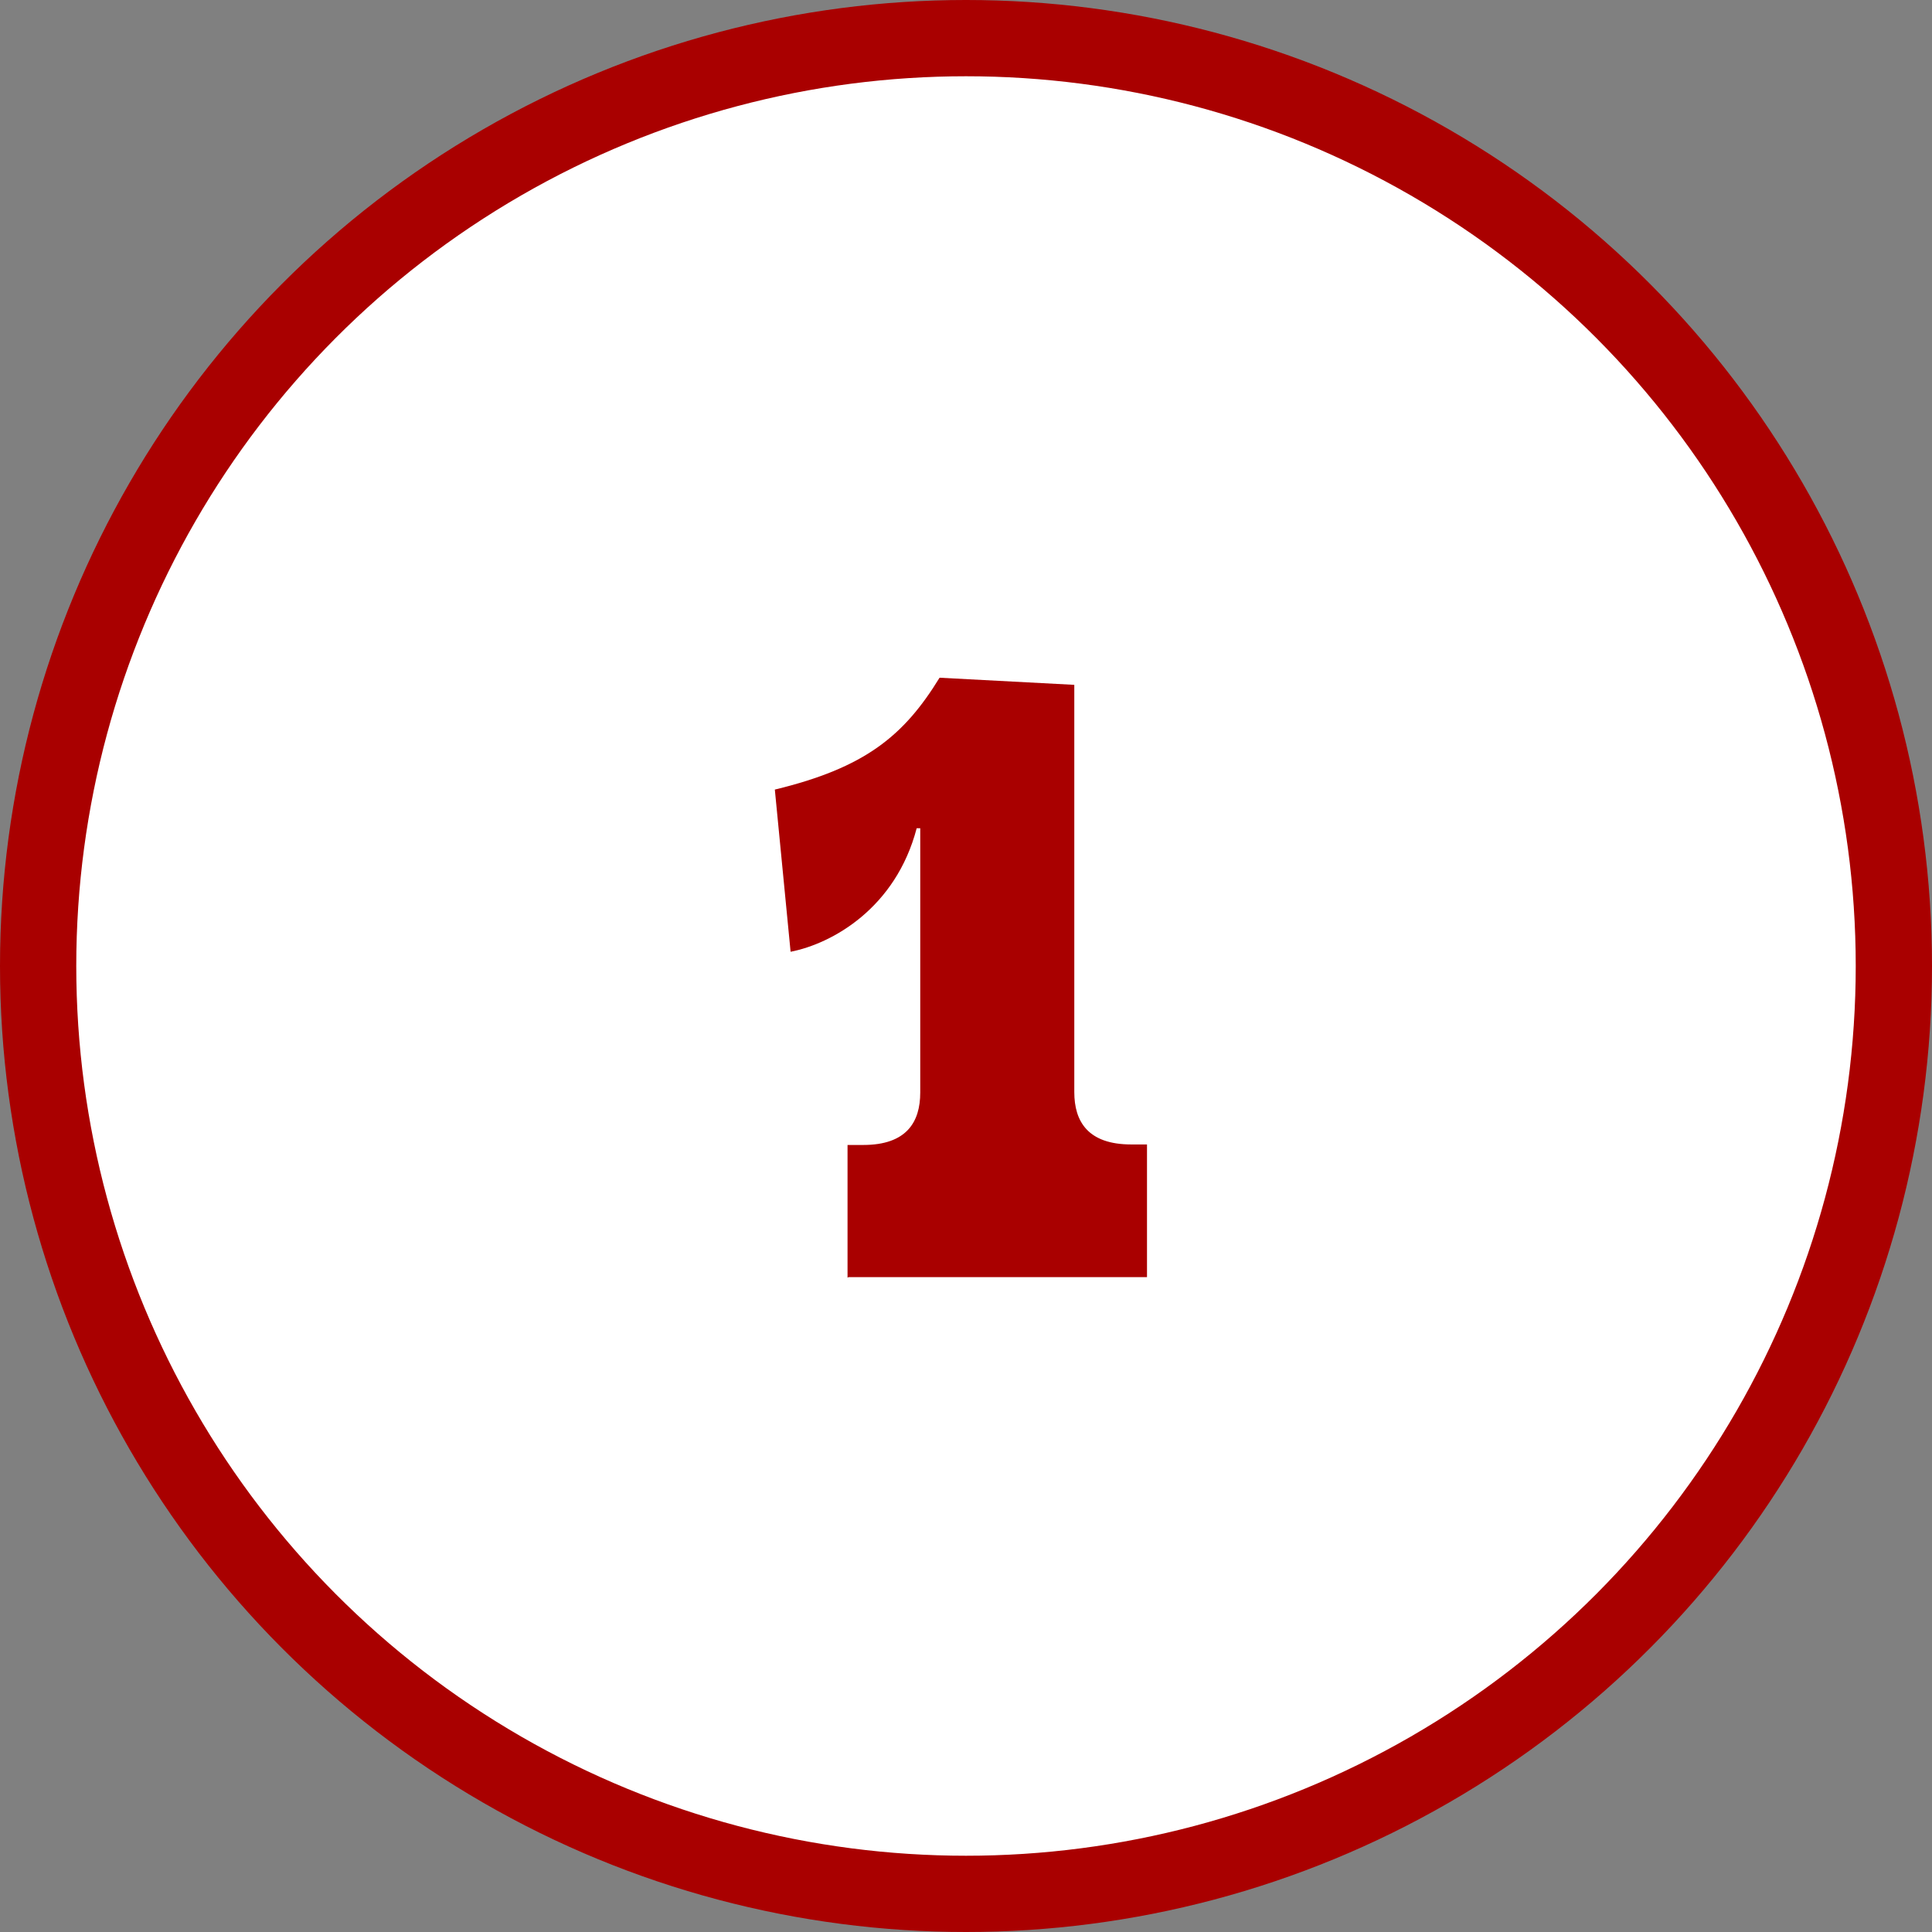
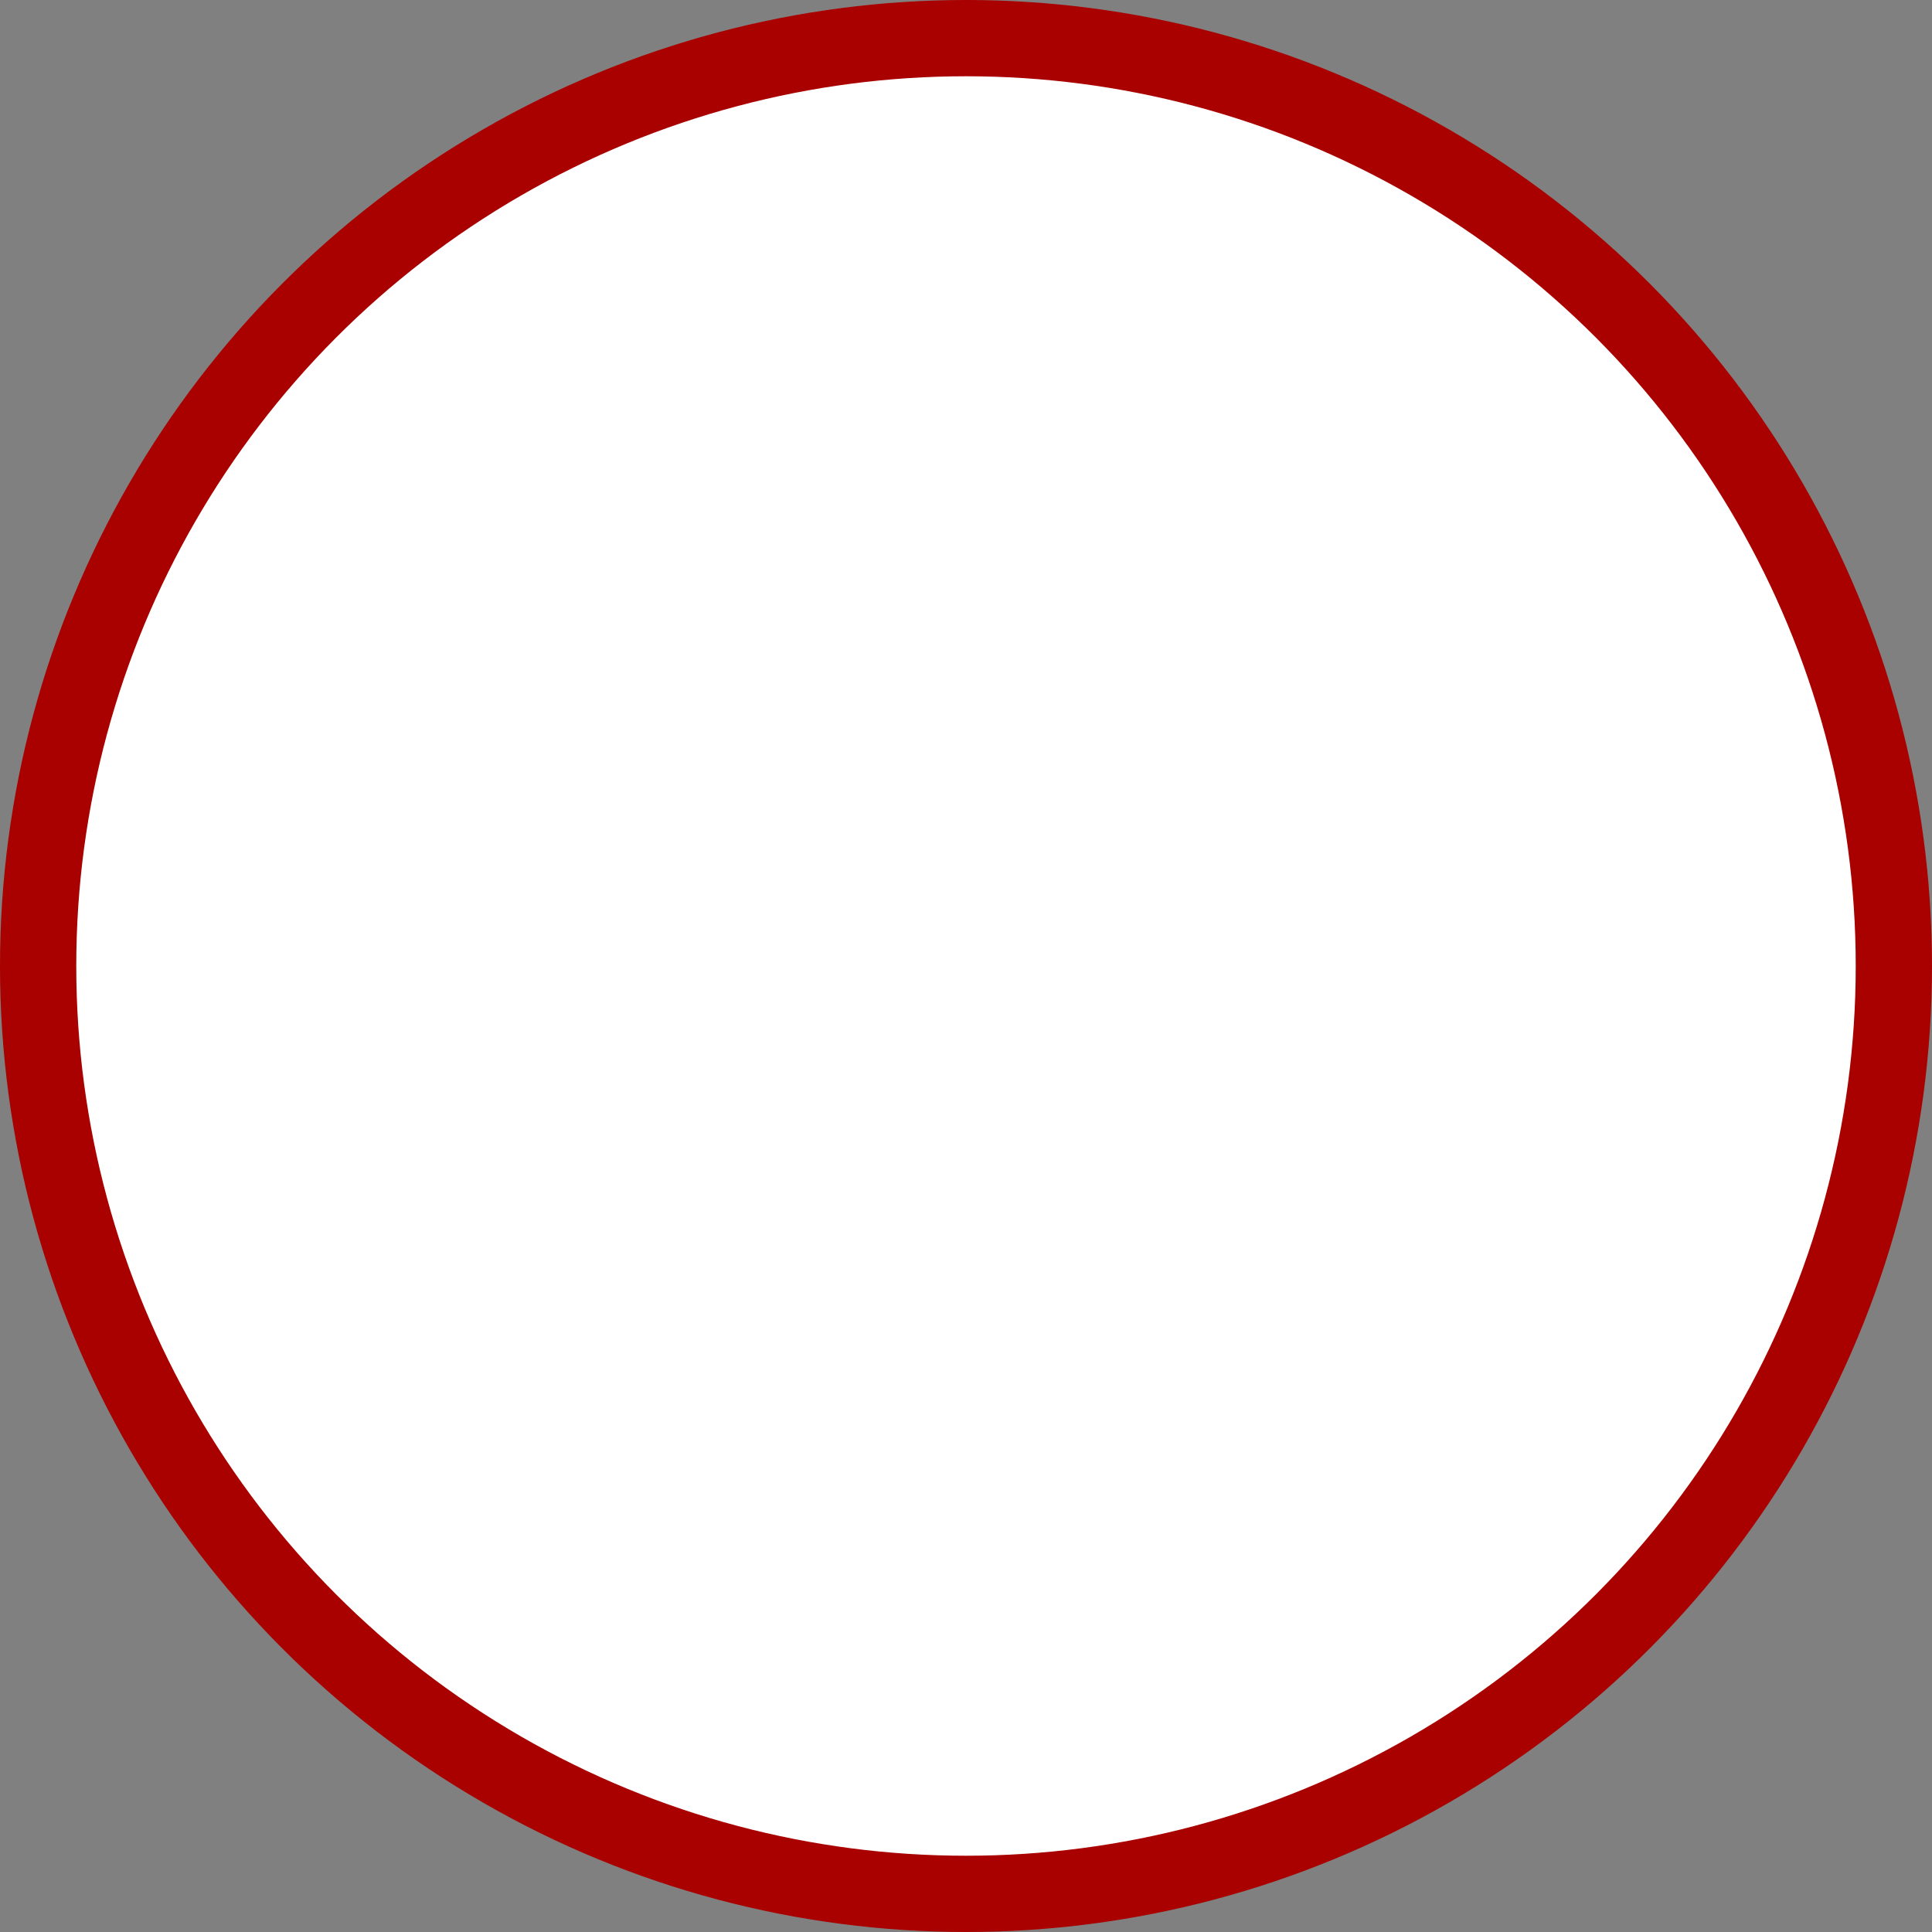
<svg xmlns="http://www.w3.org/2000/svg" id="Layer_2" viewBox="0 0 38 38">
  <rect x="0" y="0" width="38" height="38" fill="#808080" stroke="none" />
  <g id="_デザイン">
    <circle cx="19" cy="19" r="18.25" fill="#fff" stroke="#a90000" stroke-miterlimit="10" stroke-width="1.5" />
-     <path d="M16.67 25.13v-2.61h.31c.85 0 1.12-.45 1.12-1.03v-5.2h-.07c-.41 1.57-1.66 2.27-2.48 2.43l-.31-3.19c1.78-.43 2.54-1.06 3.24-2.2l2.65.14v8.01c0 .58.27 1.03 1.12 1.03h.31v2.61h-5.87z" fill="#a90000" stroke-width="0" />
  </g>
</svg>